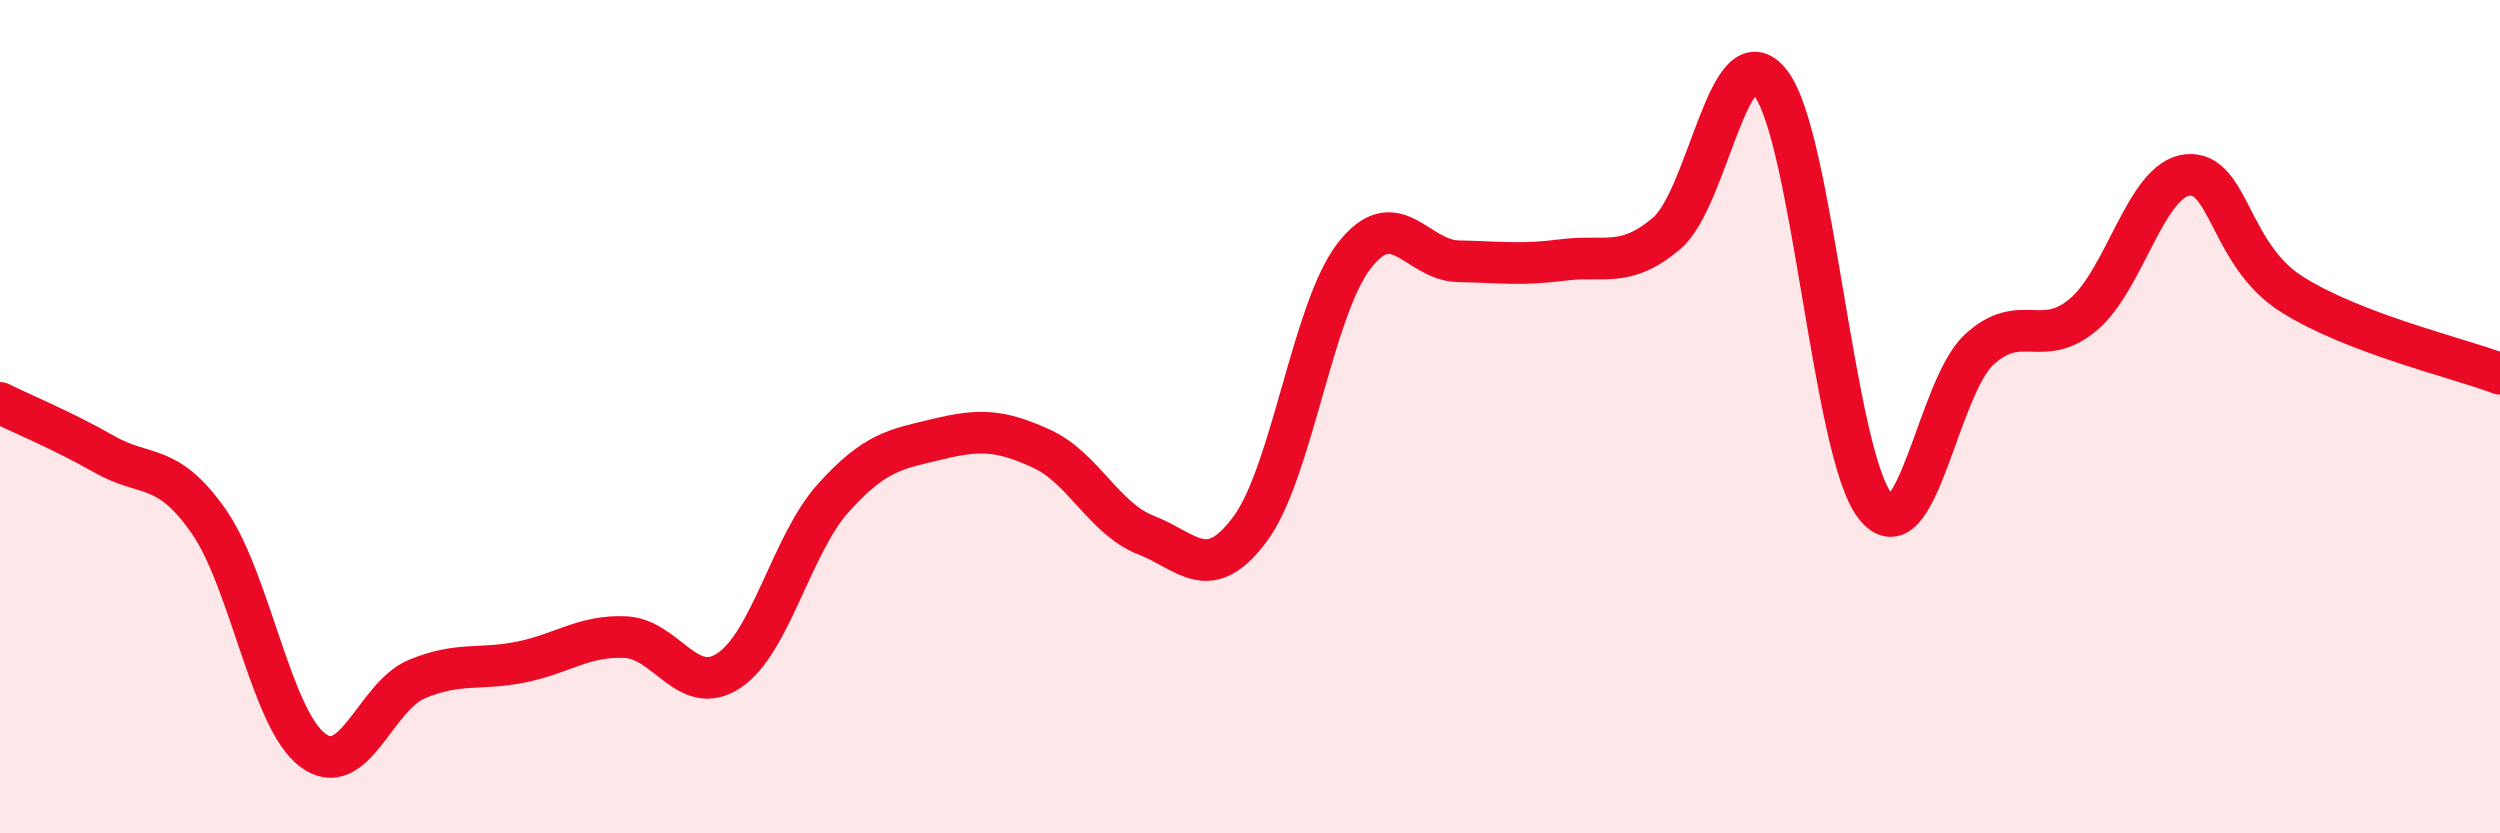
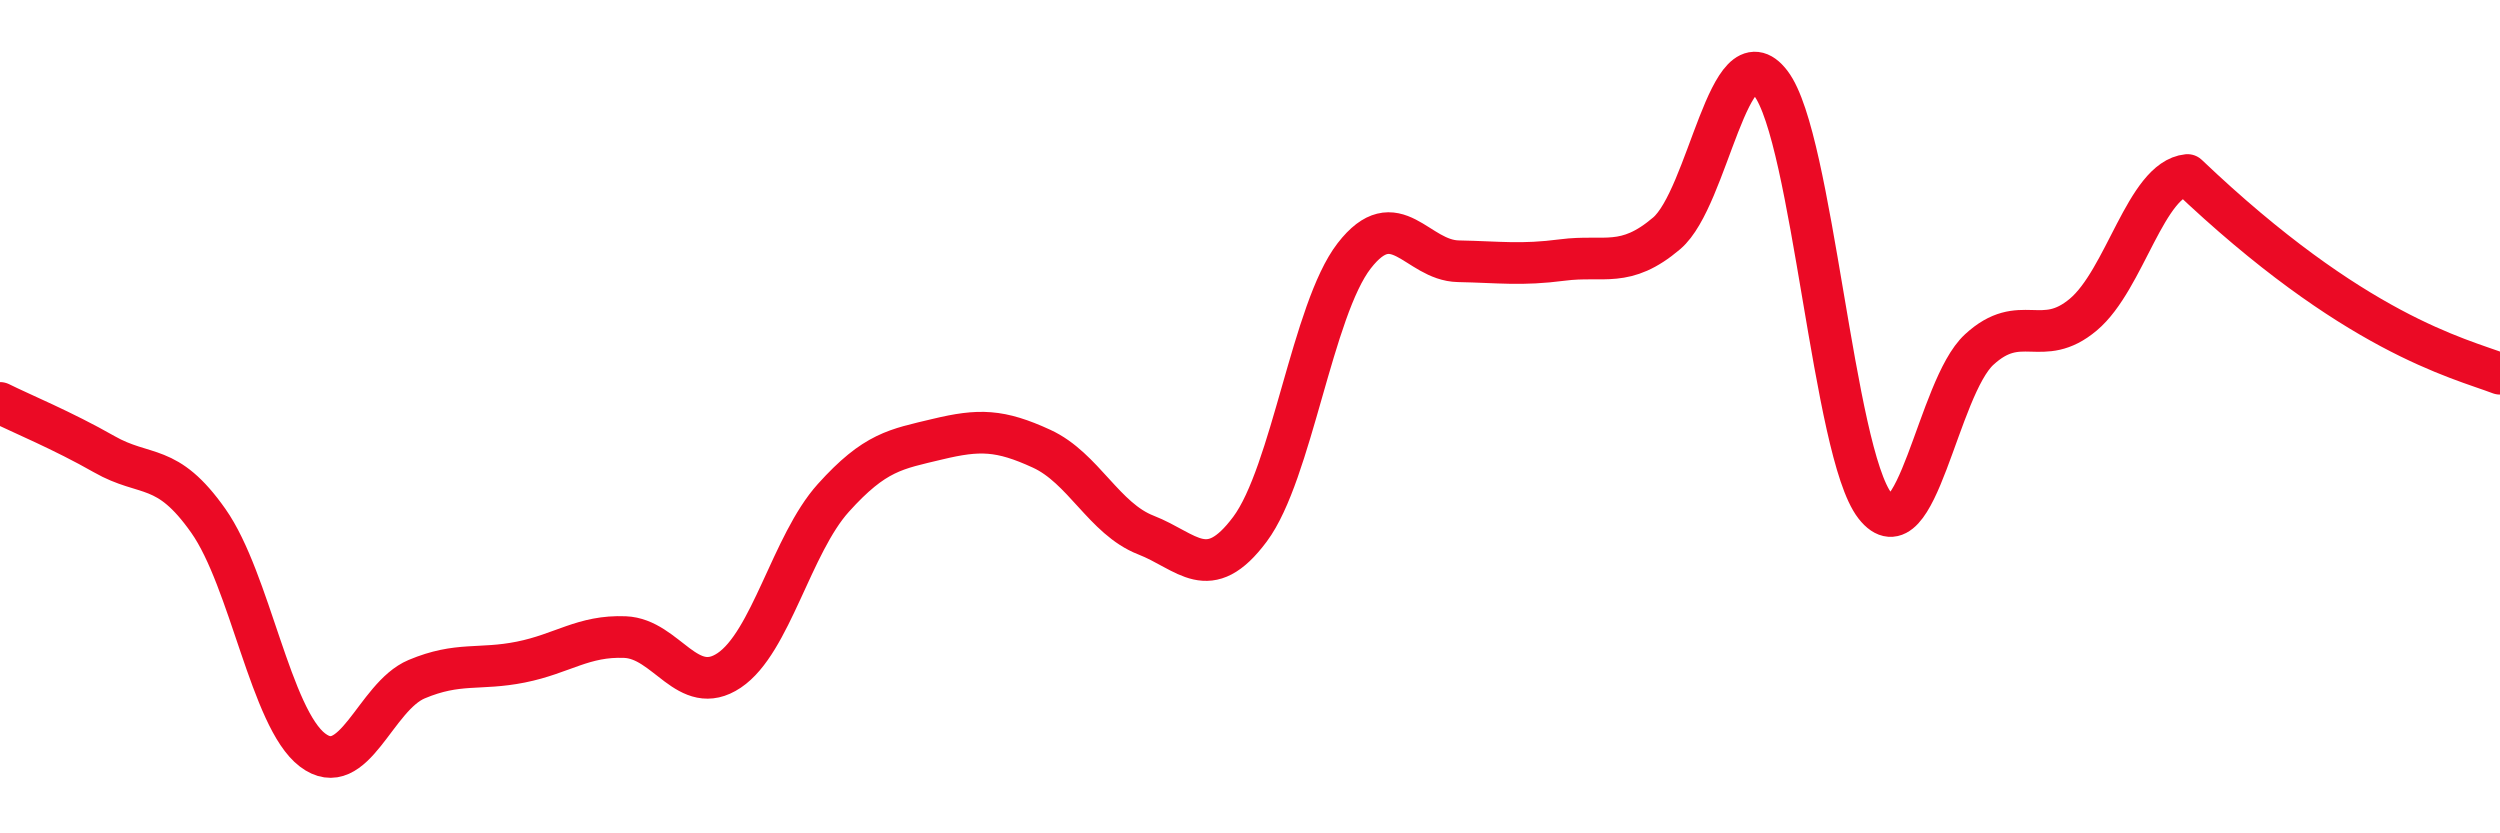
<svg xmlns="http://www.w3.org/2000/svg" width="60" height="20" viewBox="0 0 60 20">
-   <path d="M 0,9.67 C 0.5,9.92 1.5,10.33 2.5,10.9 C 3.5,11.47 4,11.08 5,12.5 C 6,13.92 6.5,17.24 7.5,18 C 8.5,18.76 9,16.72 10,16.3 C 11,15.88 11.5,16.09 12.5,15.89 C 13.5,15.69 14,15.25 15,15.29 C 16,15.33 16.5,16.76 17.5,16.09 C 18.5,15.42 19,13.06 20,11.95 C 21,10.84 21.5,10.78 22.5,10.54 C 23.5,10.3 24,10.31 25,10.77 C 26,11.23 26.5,12.45 27.5,12.84 C 28.5,13.23 29,14.04 30,12.7 C 31,11.36 31.5,7.43 32.5,6.14 C 33.5,4.85 34,6.25 35,6.27 C 36,6.29 36.5,6.37 37.5,6.24 C 38.5,6.11 39,6.45 40,5.6 C 41,4.75 41.5,0.69 42.5,2 C 43.5,3.31 44,10.86 45,12.14 C 46,13.42 46.5,9.31 47.5,8.39 C 48.5,7.47 49,8.39 50,7.55 C 51,6.71 51.5,4.3 52.5,4.2 C 53.5,4.1 53.5,6.11 55,7.06 C 56.5,8.01 59,8.59 60,8.97L60 20L0 20Z" fill="#EB0A25" opacity="0.1" stroke-linecap="round" stroke-linejoin="round" />
-   <path d="M 0,9.67 C 0.5,9.92 1.5,10.33 2.5,10.9 C 3.5,11.47 4,11.08 5,12.5 C 6,13.92 6.5,17.24 7.5,18 C 8.5,18.76 9,16.72 10,16.3 C 11,15.88 11.5,16.09 12.5,15.89 C 13.5,15.69 14,15.25 15,15.29 C 16,15.33 16.5,16.76 17.5,16.09 C 18.5,15.42 19,13.06 20,11.95 C 21,10.84 21.5,10.78 22.5,10.54 C 23.5,10.3 24,10.31 25,10.77 C 26,11.23 26.5,12.45 27.5,12.84 C 28.5,13.23 29,14.04 30,12.7 C 31,11.36 31.5,7.43 32.5,6.14 C 33.5,4.85 34,6.25 35,6.27 C 36,6.29 36.5,6.37 37.5,6.24 C 38.5,6.11 39,6.45 40,5.6 C 41,4.75 41.5,0.69 42.5,2 C 43.5,3.31 44,10.86 45,12.14 C 46,13.42 46.5,9.31 47.5,8.39 C 48.5,7.47 49,8.39 50,7.55 C 51,6.71 51.5,4.3 52.5,4.2 C 53.5,4.1 53.5,6.11 55,7.06 C 56.5,8.01 59,8.59 60,8.97" stroke="#EB0A25" stroke-width="1" fill="none" stroke-linecap="round" stroke-linejoin="round" />
+   <path d="M 0,9.67 C 0.5,9.92 1.5,10.33 2.5,10.9 C 3.5,11.47 4,11.08 5,12.5 C 6,13.92 6.5,17.24 7.5,18 C 8.5,18.76 9,16.72 10,16.3 C 11,15.88 11.5,16.09 12.5,15.89 C 13.5,15.69 14,15.25 15,15.29 C 16,15.33 16.5,16.76 17.5,16.09 C 18.5,15.42 19,13.06 20,11.95 C 21,10.84 21.5,10.78 22.5,10.54 C 23.5,10.3 24,10.31 25,10.77 C 26,11.23 26.5,12.45 27.5,12.84 C 28.5,13.23 29,14.04 30,12.7 C 31,11.36 31.5,7.43 32.5,6.14 C 33.5,4.85 34,6.25 35,6.27 C 36,6.29 36.5,6.37 37.5,6.24 C 38.5,6.11 39,6.45 40,5.6 C 41,4.75 41.5,0.69 42.5,2 C 43.5,3.31 44,10.86 45,12.14 C 46,13.42 46.5,9.31 47.5,8.39 C 48.5,7.47 49,8.39 50,7.55 C 51,6.71 51.5,4.3 52.5,4.2 C 56.5,8.01 59,8.59 60,8.97" stroke="#EB0A25" stroke-width="1" fill="none" stroke-linecap="round" stroke-linejoin="round" />
</svg>